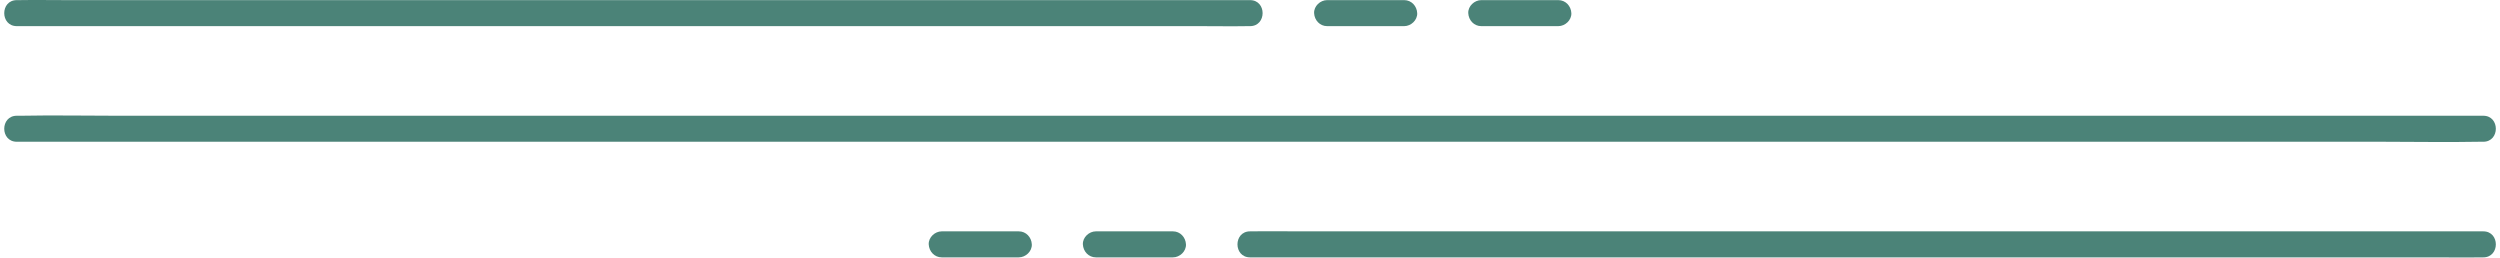
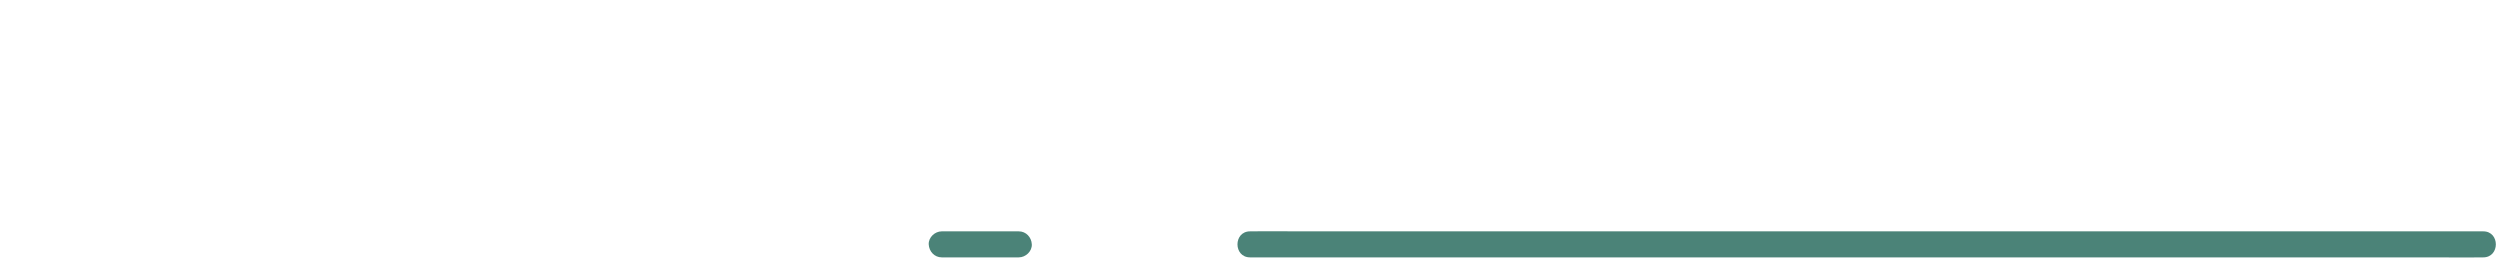
<svg xmlns="http://www.w3.org/2000/svg" fill="#000000" height="66.9" preserveAspectRatio="xMidYMid meet" version="1" viewBox="-1.1 -0.0 648.7 66.9" width="648.7" zoomAndPan="magnify">
  <g>
    <g id="change1_4">
-       <path d="M3.26,36.782c5.745,0,11.49,0,17.235,0c15.494,0,30.989,0,46.483,0c22.972,0,45.944,0,68.915,0 c28.027,0,56.053,0,84.08,0c30.59,0,61.18,0,91.769,0c31.088,0,62.176,0,93.264,0c28.789,0,57.578,0,86.367,0 c24.416,0,48.831,0,73.247,0c17.554,0,35.108,0,52.661,0c8.292,0,16.601,0.159,24.891,0c0.362-0.007,0.726,0,1.088,0 c4.343,0,4.35-6.75,0-6.75c-5.745,0-11.49,0-17.235,0c-15.494,0-30.989,0-46.483,0c-22.972,0-45.944,0-68.915,0 c-28.027,0-56.053,0-84.08,0c-30.59,0-61.18,0-91.769,0c-31.088,0-62.176,0-93.264,0c-28.789,0-57.578,0-86.367,0 c-24.416,0-48.831,0-73.247,0c-17.554,0-35.108,0-52.661,0c-8.291,0-16.601-0.159-24.891,0c-0.362,0.007-0.726,0-1.088,0 C-1.083,30.032-1.09,36.782,3.26,36.782L3.26,36.782z" fill="#4b8378" />
-     </g>
+       </g>
    <g id="change1_1">
-       <path d="M3.26,6.782c2.872,0,5.745,0,8.617,0c7.747,0,15.494,0,23.242,0c11.486,0,22.972,0,34.458,0 c14.013,0,28.027,0,42.04,0c15.295,0,30.59,0,45.885,0c15.544,0,31.088,0,46.632,0c14.394,0,28.789,0,43.183,0 c12.208,0,24.416,0,36.623,0c8.777,0,17.554,0,26.331,0c4.146,0,8.3,0.072,12.446,0c0.181-0.003,0.363,0,0.544,0 c4.343,0,4.351-6.75,0-6.75c-2.872,0-5.745,0-8.617,0c-7.747,0-15.494,0-23.242,0c-11.486,0-22.972,0-34.458,0 c-14.013,0-28.026,0-42.04,0c-15.295,0-30.59,0-45.885,0c-15.544,0-31.088,0-46.632,0c-14.394,0-28.789,0-43.183,0 c-12.208,0-24.416,0-36.623,0c-8.777,0-17.554,0-26.331,0c-4.146,0-8.3-0.072-12.446,0c-0.181,0.003-0.363,0-0.544,0 C-1.083,0.032-1.09,6.782,3.26,6.782L3.26,6.782z" fill="#4b8378" />
-     </g>
+       </g>
    <g id="change1_5">
      <path d="M323.26,66.782c2.872,0,5.745,0,8.617,0c7.747,0,15.494,0,23.242,0c11.486,0,22.972,0,34.458,0 c14.013,0,28.027,0,42.04,0c15.295,0,30.59,0,45.885,0c15.544,0,31.088,0,46.632,0c14.394,0,28.789,0,43.183,0 c12.208,0,24.416,0,36.623,0c8.777,0,17.554,0,26.331,0c4.146,0,8.3,0.072,12.446,0c0.181-0.003,0.363,0,0.544,0 c4.343,0,4.35-6.75,0-6.75c-2.872,0-5.745,0-8.617,0c-7.747,0-15.494,0-23.242,0c-11.486,0-22.972,0-34.458,0 c-14.013,0-28.026,0-42.04,0c-15.295,0-30.59,0-45.885,0c-15.544,0-31.088,0-46.632,0c-14.394,0-28.789,0-43.183,0 c-12.208,0-24.416,0-36.623,0c-8.777,0-17.554,0-26.331,0c-4.146,0-8.3-0.072-12.446,0c-0.181,0.003-0.363,0-0.544,0 C318.917,60.032,318.91,66.782,323.26,66.782L323.26,66.782z" fill="#4b8378" />
    </g>
    <g id="change1_7">
-       <path d="M343.26,6.782c5.841,0,11.681,0,17.522,0c0.826,0,1.652,0,2.478,0c1.765,0,3.457-1.552,3.375-3.375 c-0.082-1.829-1.483-3.375-3.375-3.375c-5.841,0-11.681,0-17.522,0c-0.826,0-1.652,0-2.478,0c-1.765,0-3.457,1.552-3.375,3.375 C339.967,5.235,341.368,6.782,343.26,6.782L343.26,6.782z" fill="#4b8378" />
-     </g>
+       </g>
    <g id="change1_2">
-       <path d="M383.26,6.782c5.841,0,11.681,0,17.522,0c0.826,0,1.652,0,2.478,0c1.765,0,3.457-1.552,3.375-3.375 c-0.082-1.829-1.483-3.375-3.375-3.375c-5.841,0-11.681,0-17.522,0c-0.826,0-1.652,0-2.478,0c-1.765,0-3.457,1.552-3.375,3.375 C379.967,5.235,381.368,6.782,383.26,6.782L383.26,6.782z" fill="#4b8378" />
-     </g>
+       </g>
    <g id="change1_3">
      <path d="M243.26,66.782c5.841,0,11.681,0,17.522,0c0.826,0,1.652,0,2.478,0c1.765,0,3.457-1.552,3.375-3.375 c-0.082-1.829-1.483-3.375-3.375-3.375c-5.841,0-11.681,0-17.522,0c-0.826,0-1.652,0-2.478,0c-1.765,0-3.457,1.552-3.375,3.375 C239.967,65.235,241.368,66.782,243.26,66.782L243.26,66.782z" fill="#4b8378" />
    </g>
    <g id="change1_6">
-       <path d="M283.26,66.782c5.841,0,11.681,0,17.522,0c0.826,0,1.652,0,2.478,0c1.765,0,3.457-1.552,3.375-3.375 c-0.082-1.829-1.483-3.375-3.375-3.375c-5.841,0-11.681,0-17.522,0c-0.826,0-1.652,0-2.478,0c-1.765,0-3.457,1.552-3.375,3.375 C279.967,65.235,281.368,66.782,283.26,66.782L283.26,66.782z" fill="#4b8378" />
-     </g>
+       </g>
  </g>
</svg>